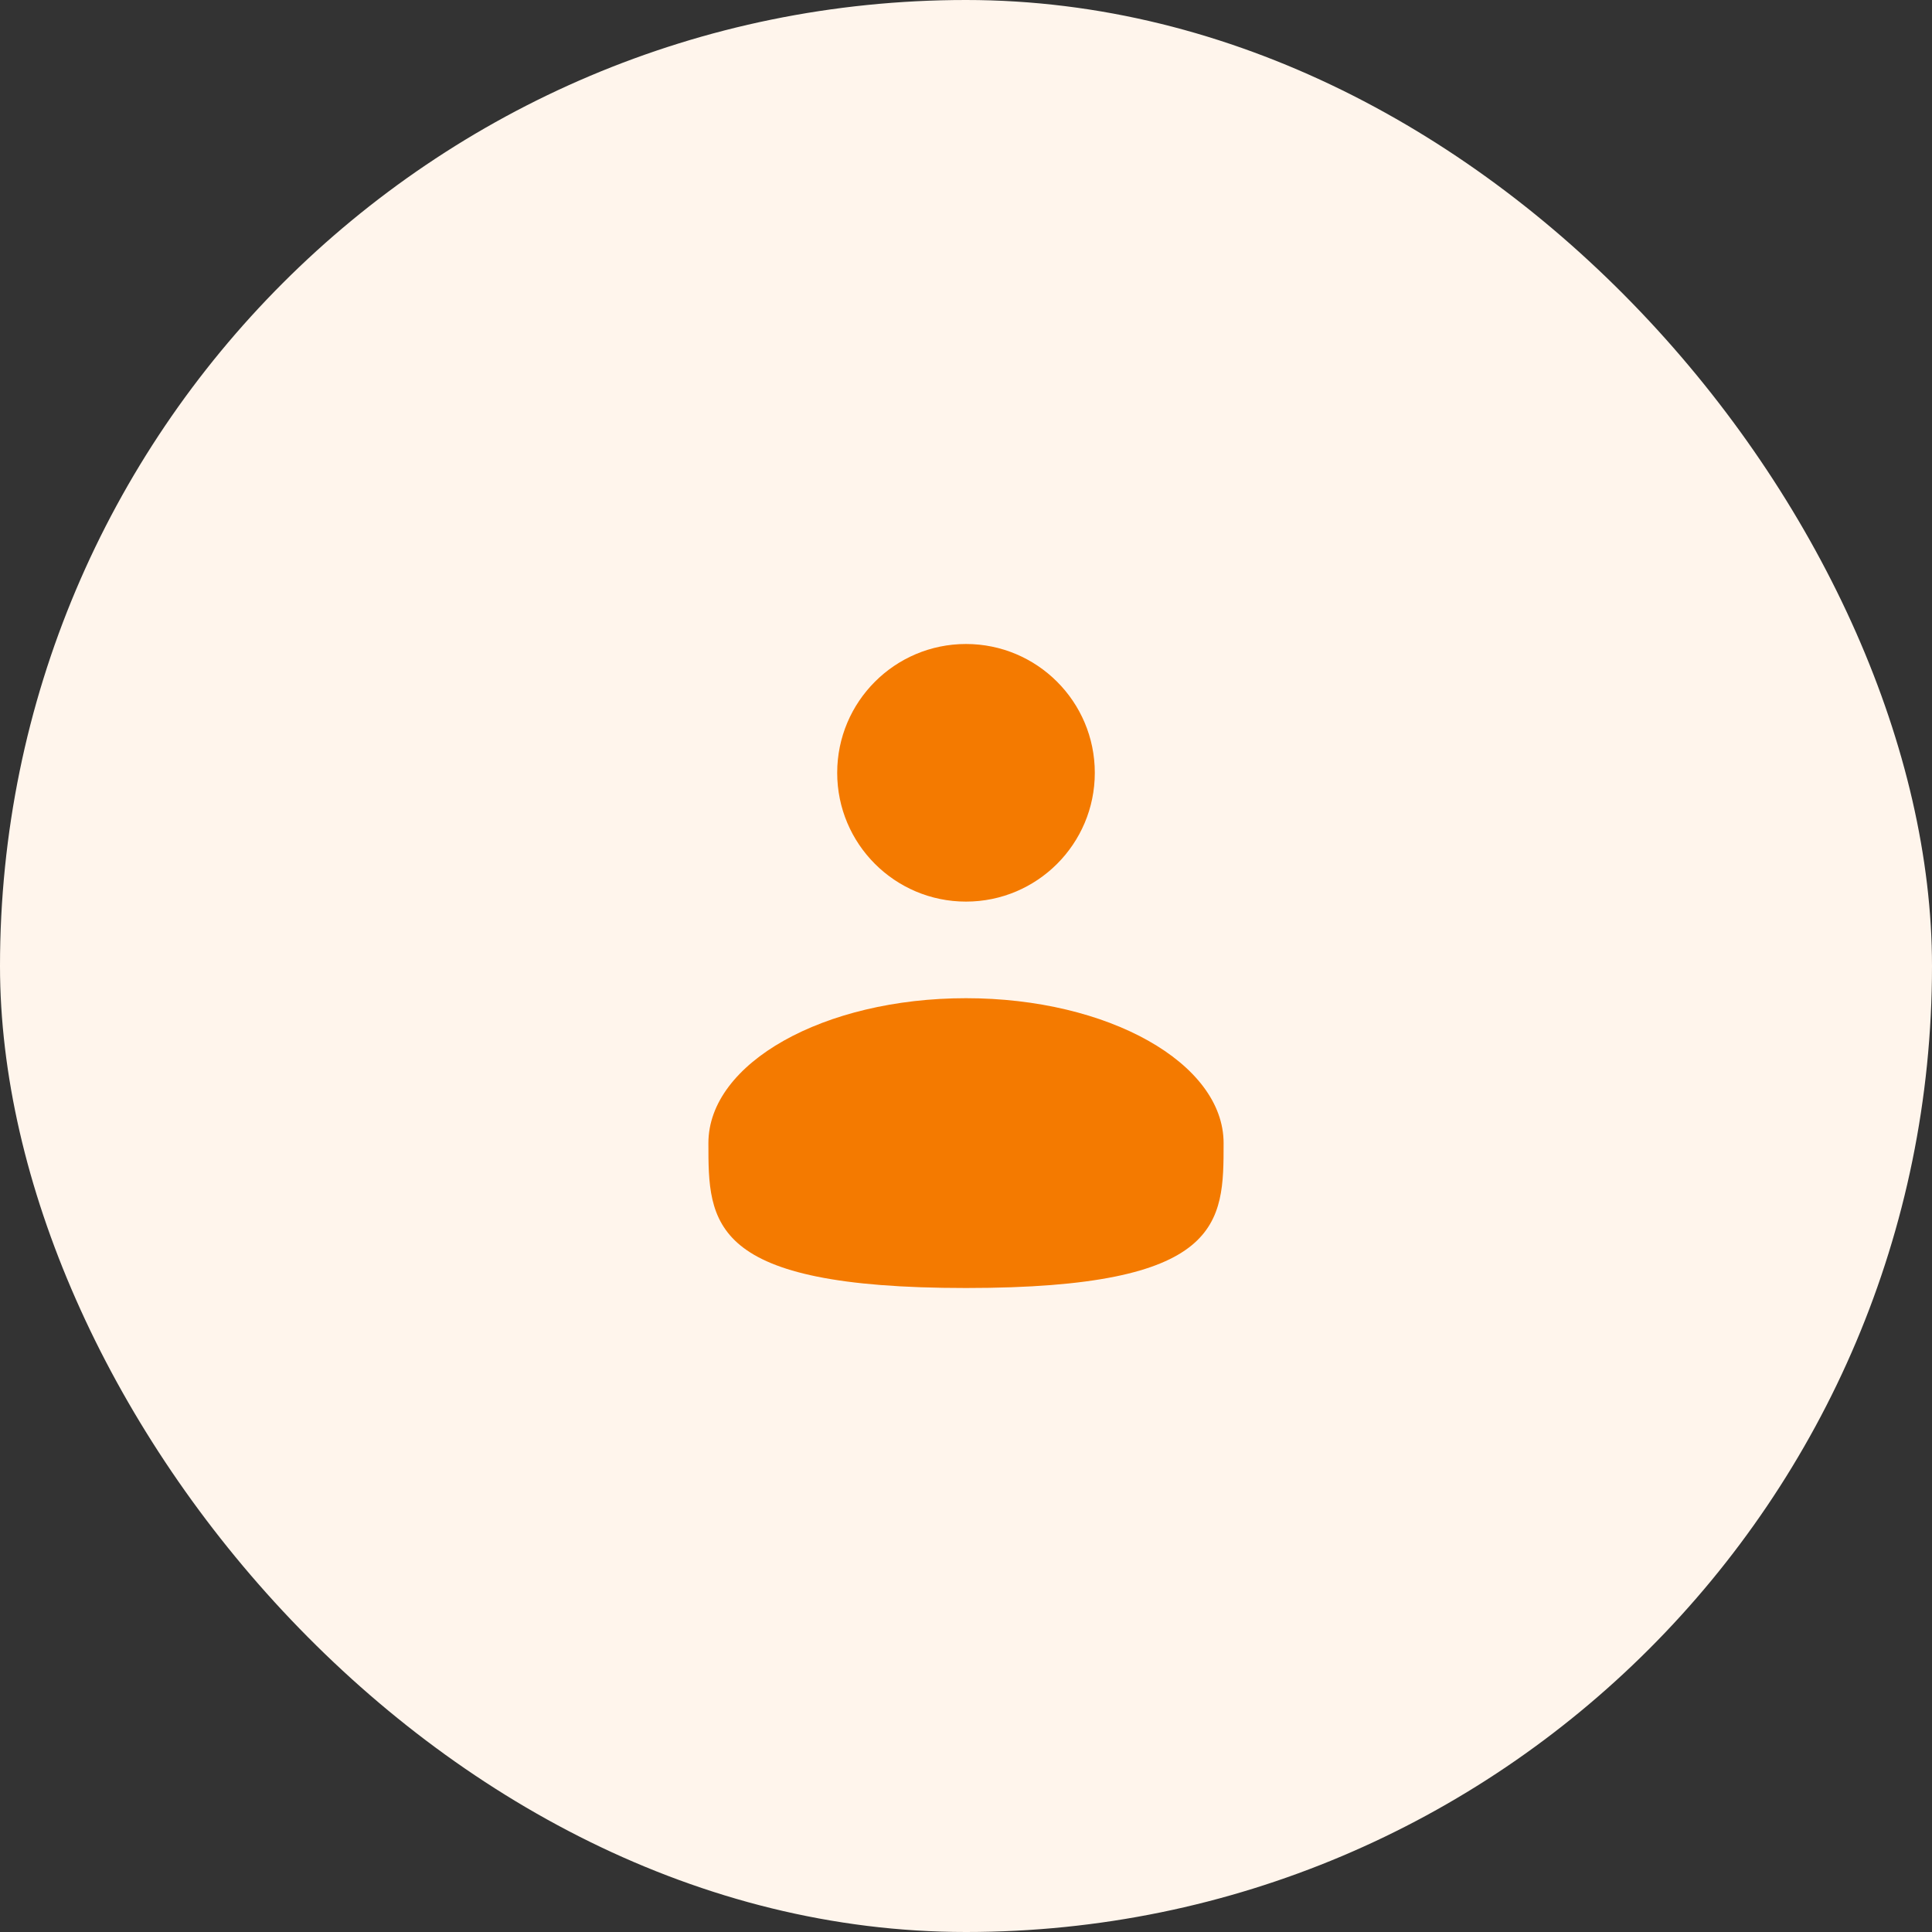
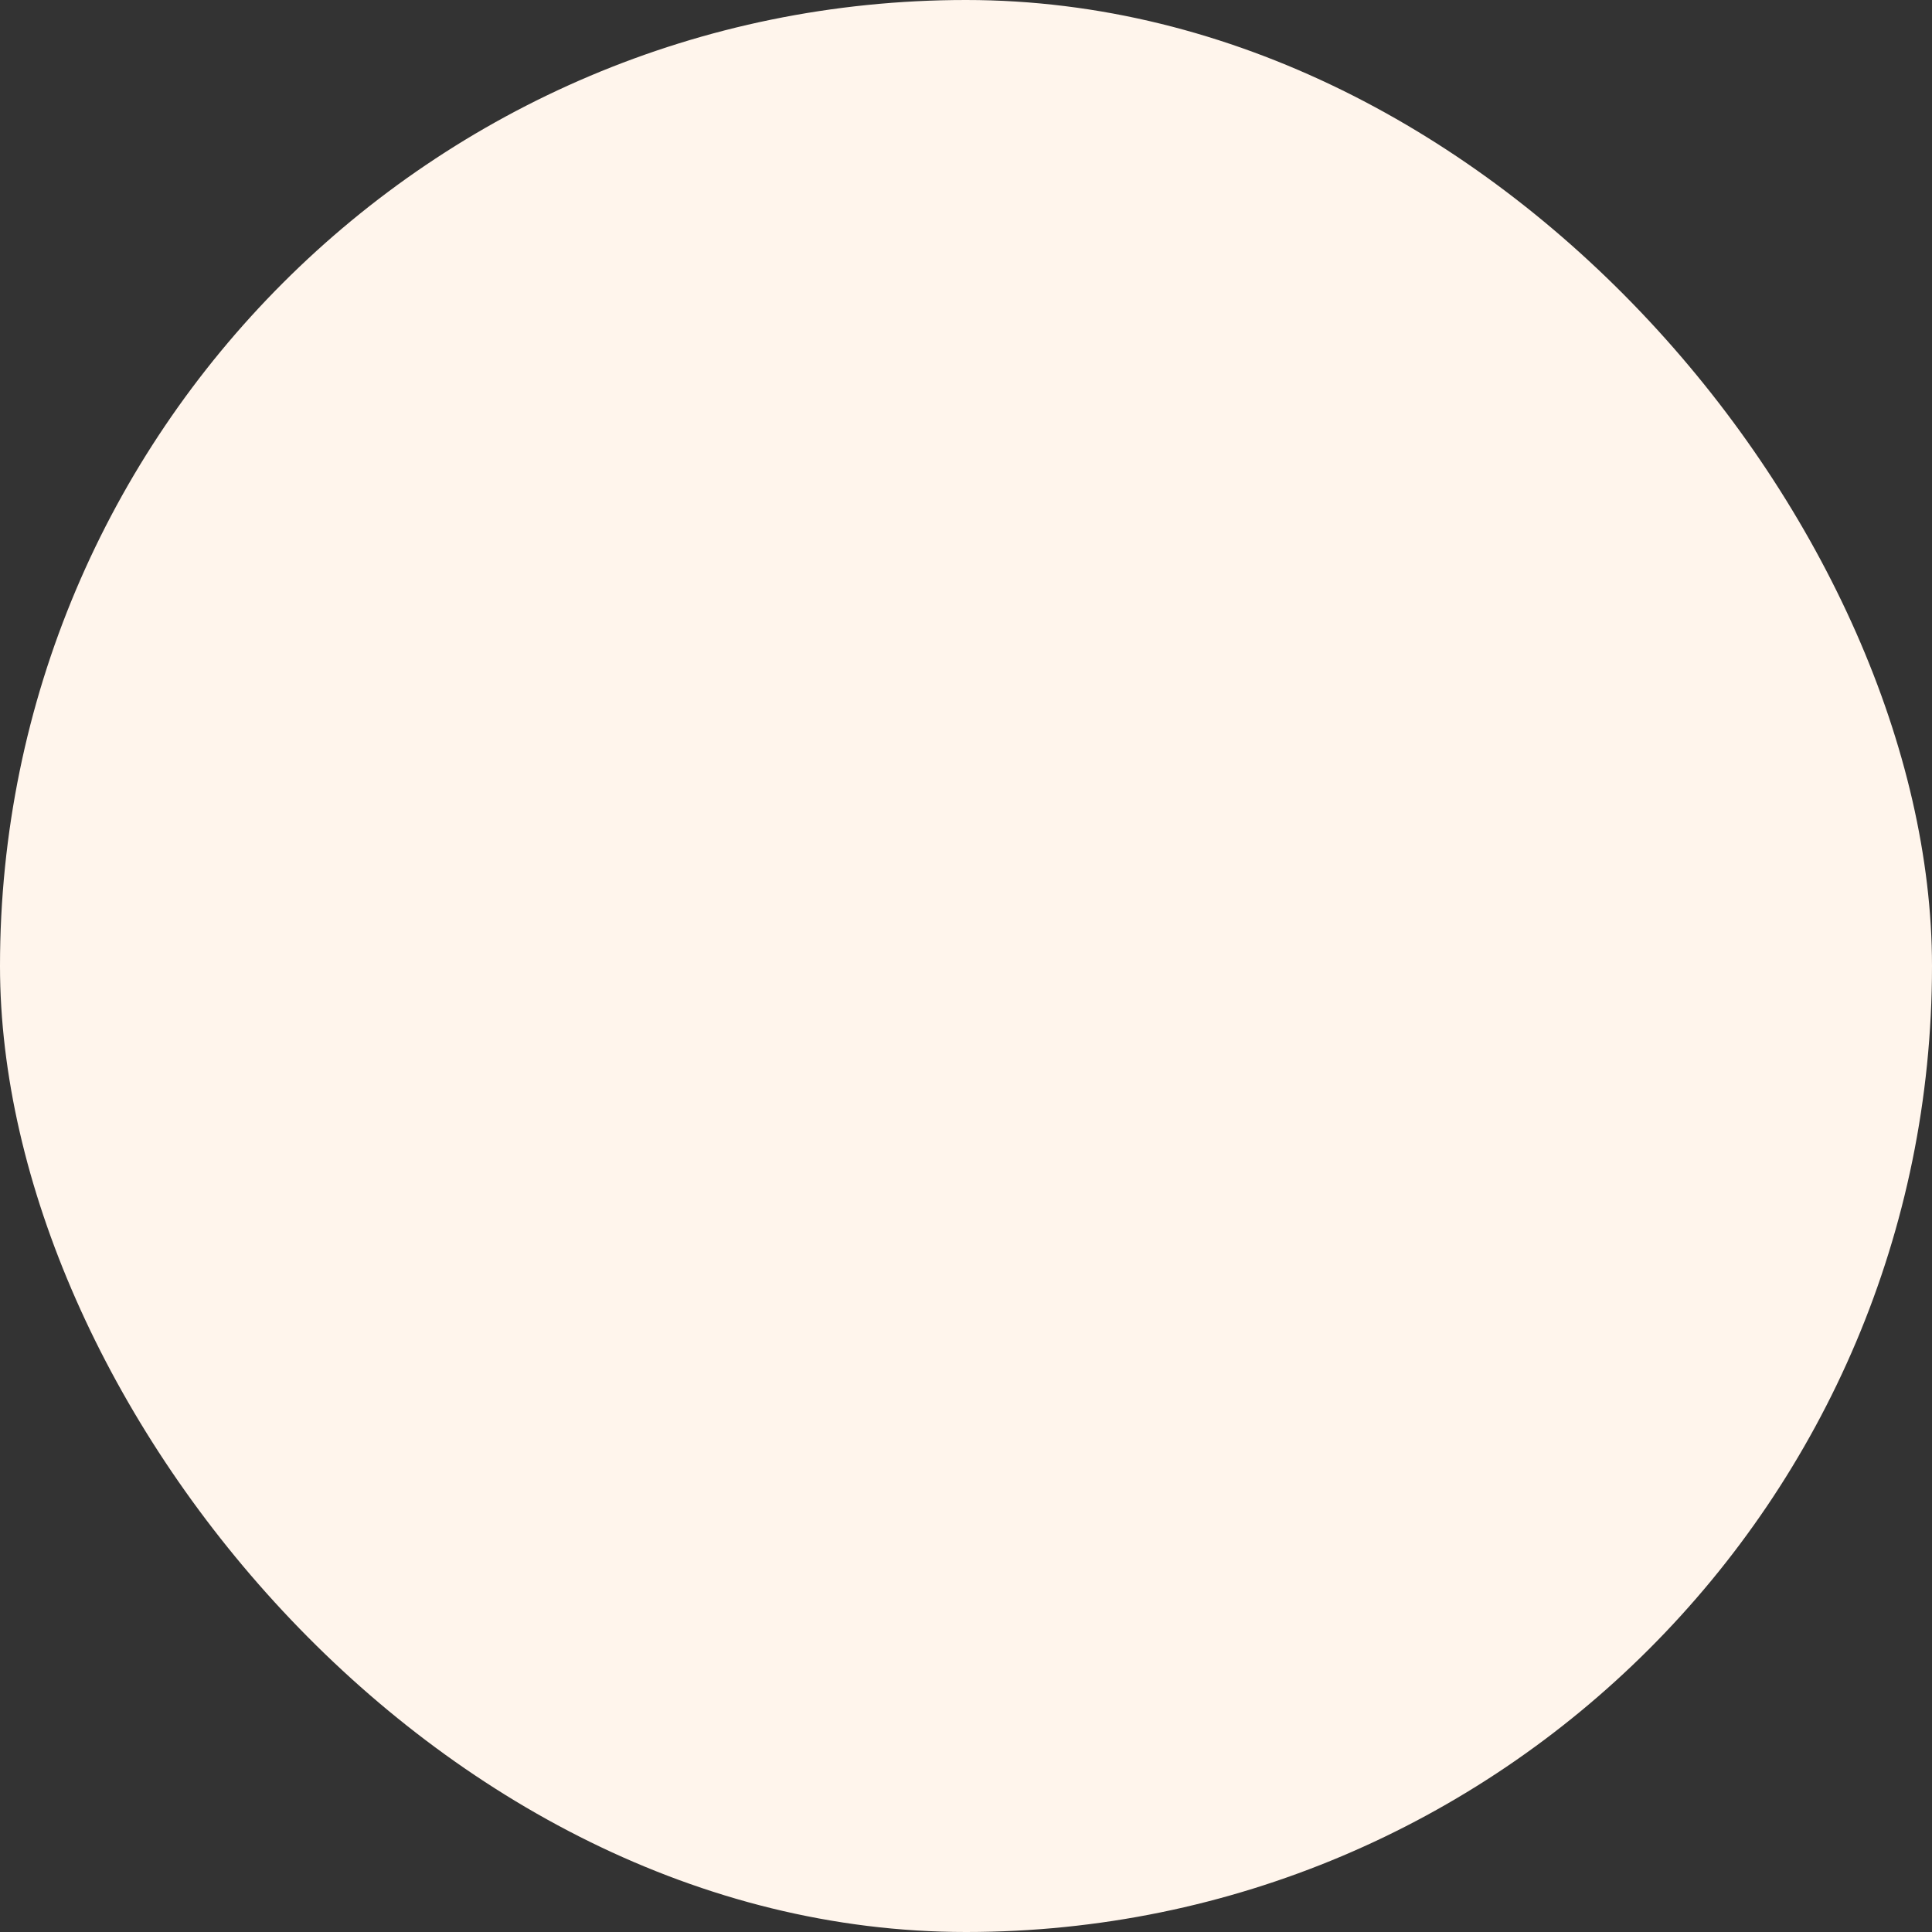
<svg xmlns="http://www.w3.org/2000/svg" width="60" height="60" viewBox="0 0 60 60" fill="none">
  <rect x="0" y="0" width="60" height="60" fill="#333333" stroke="none" />
  <rect width="60" height="60" rx="30" fill="#FFF5EC" />
-   <path d="M30 28C32.209 28 34 26.209 34 24C34 21.791 32.209 20 30 20C27.791 20 26 21.791 26 24C26 26.209 27.791 28 30 28Z" fill="#F47A00" />
-   <path d="M38 35.5C38 37.985 38 40 30 40C22 40 22 37.985 22 35.5C22 33.015 25.582 31 30 31C34.418 31 38 33.015 38 35.5Z" fill="#F47A00" />
</svg>